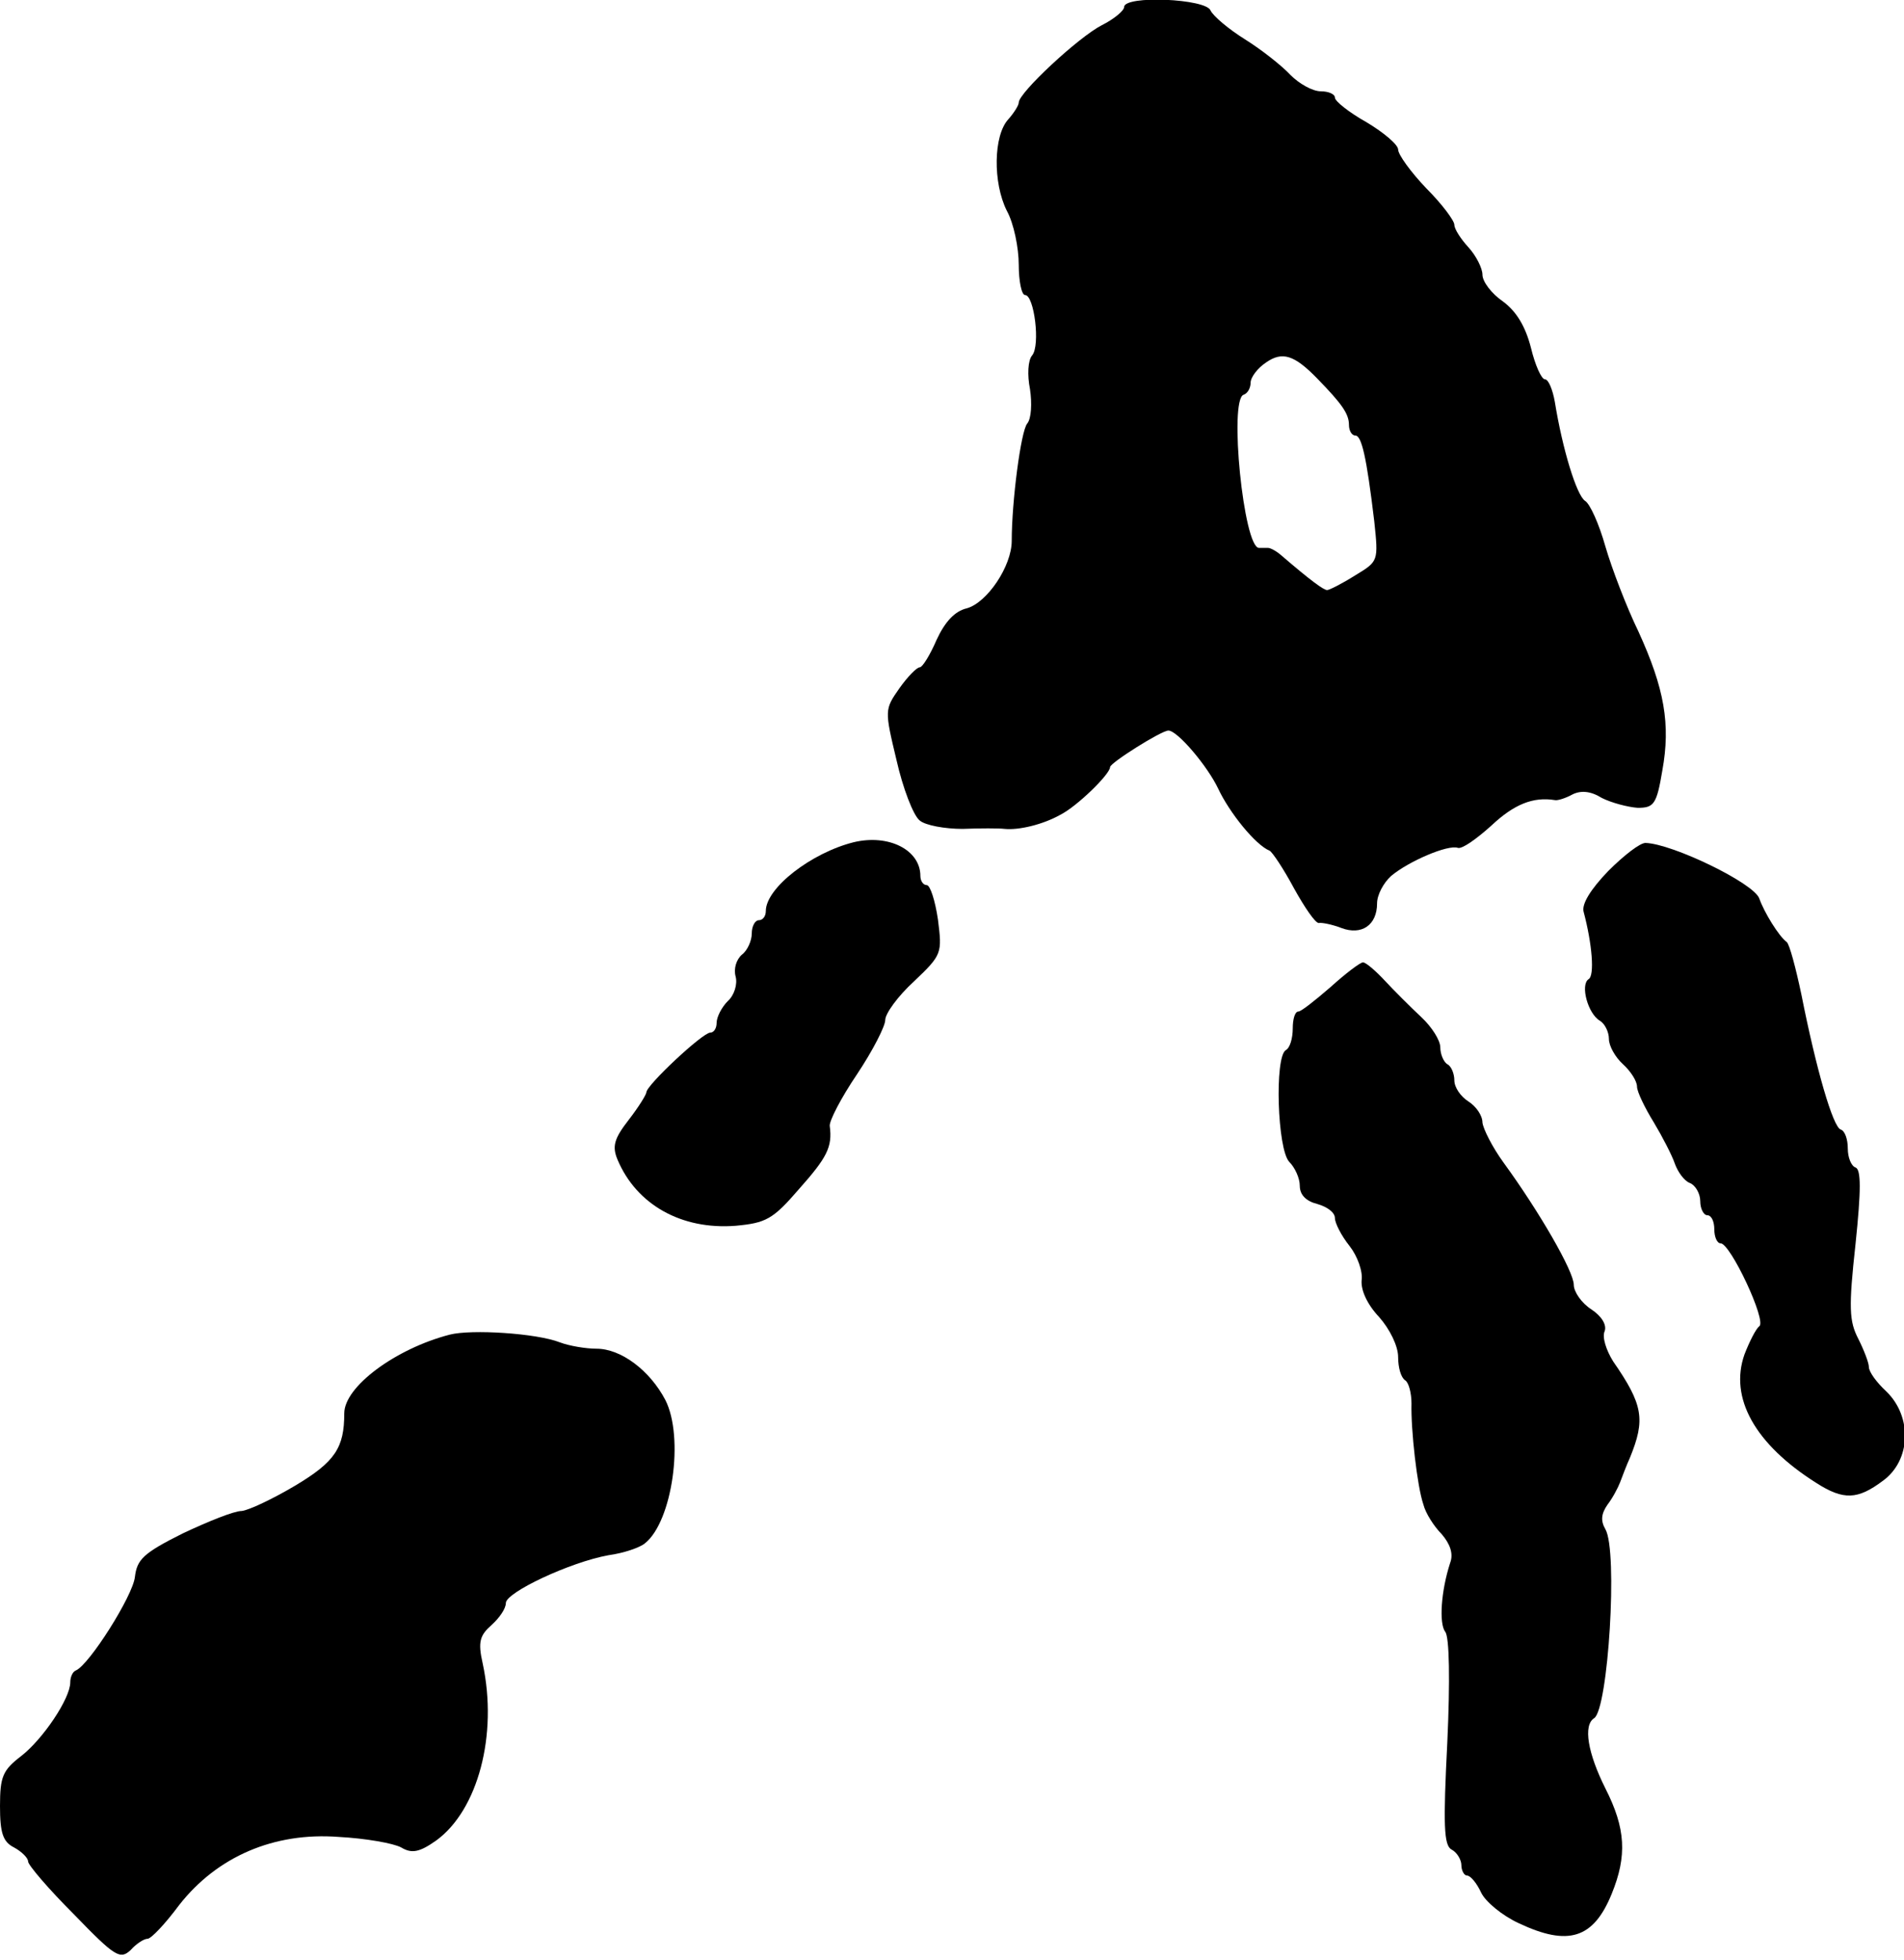
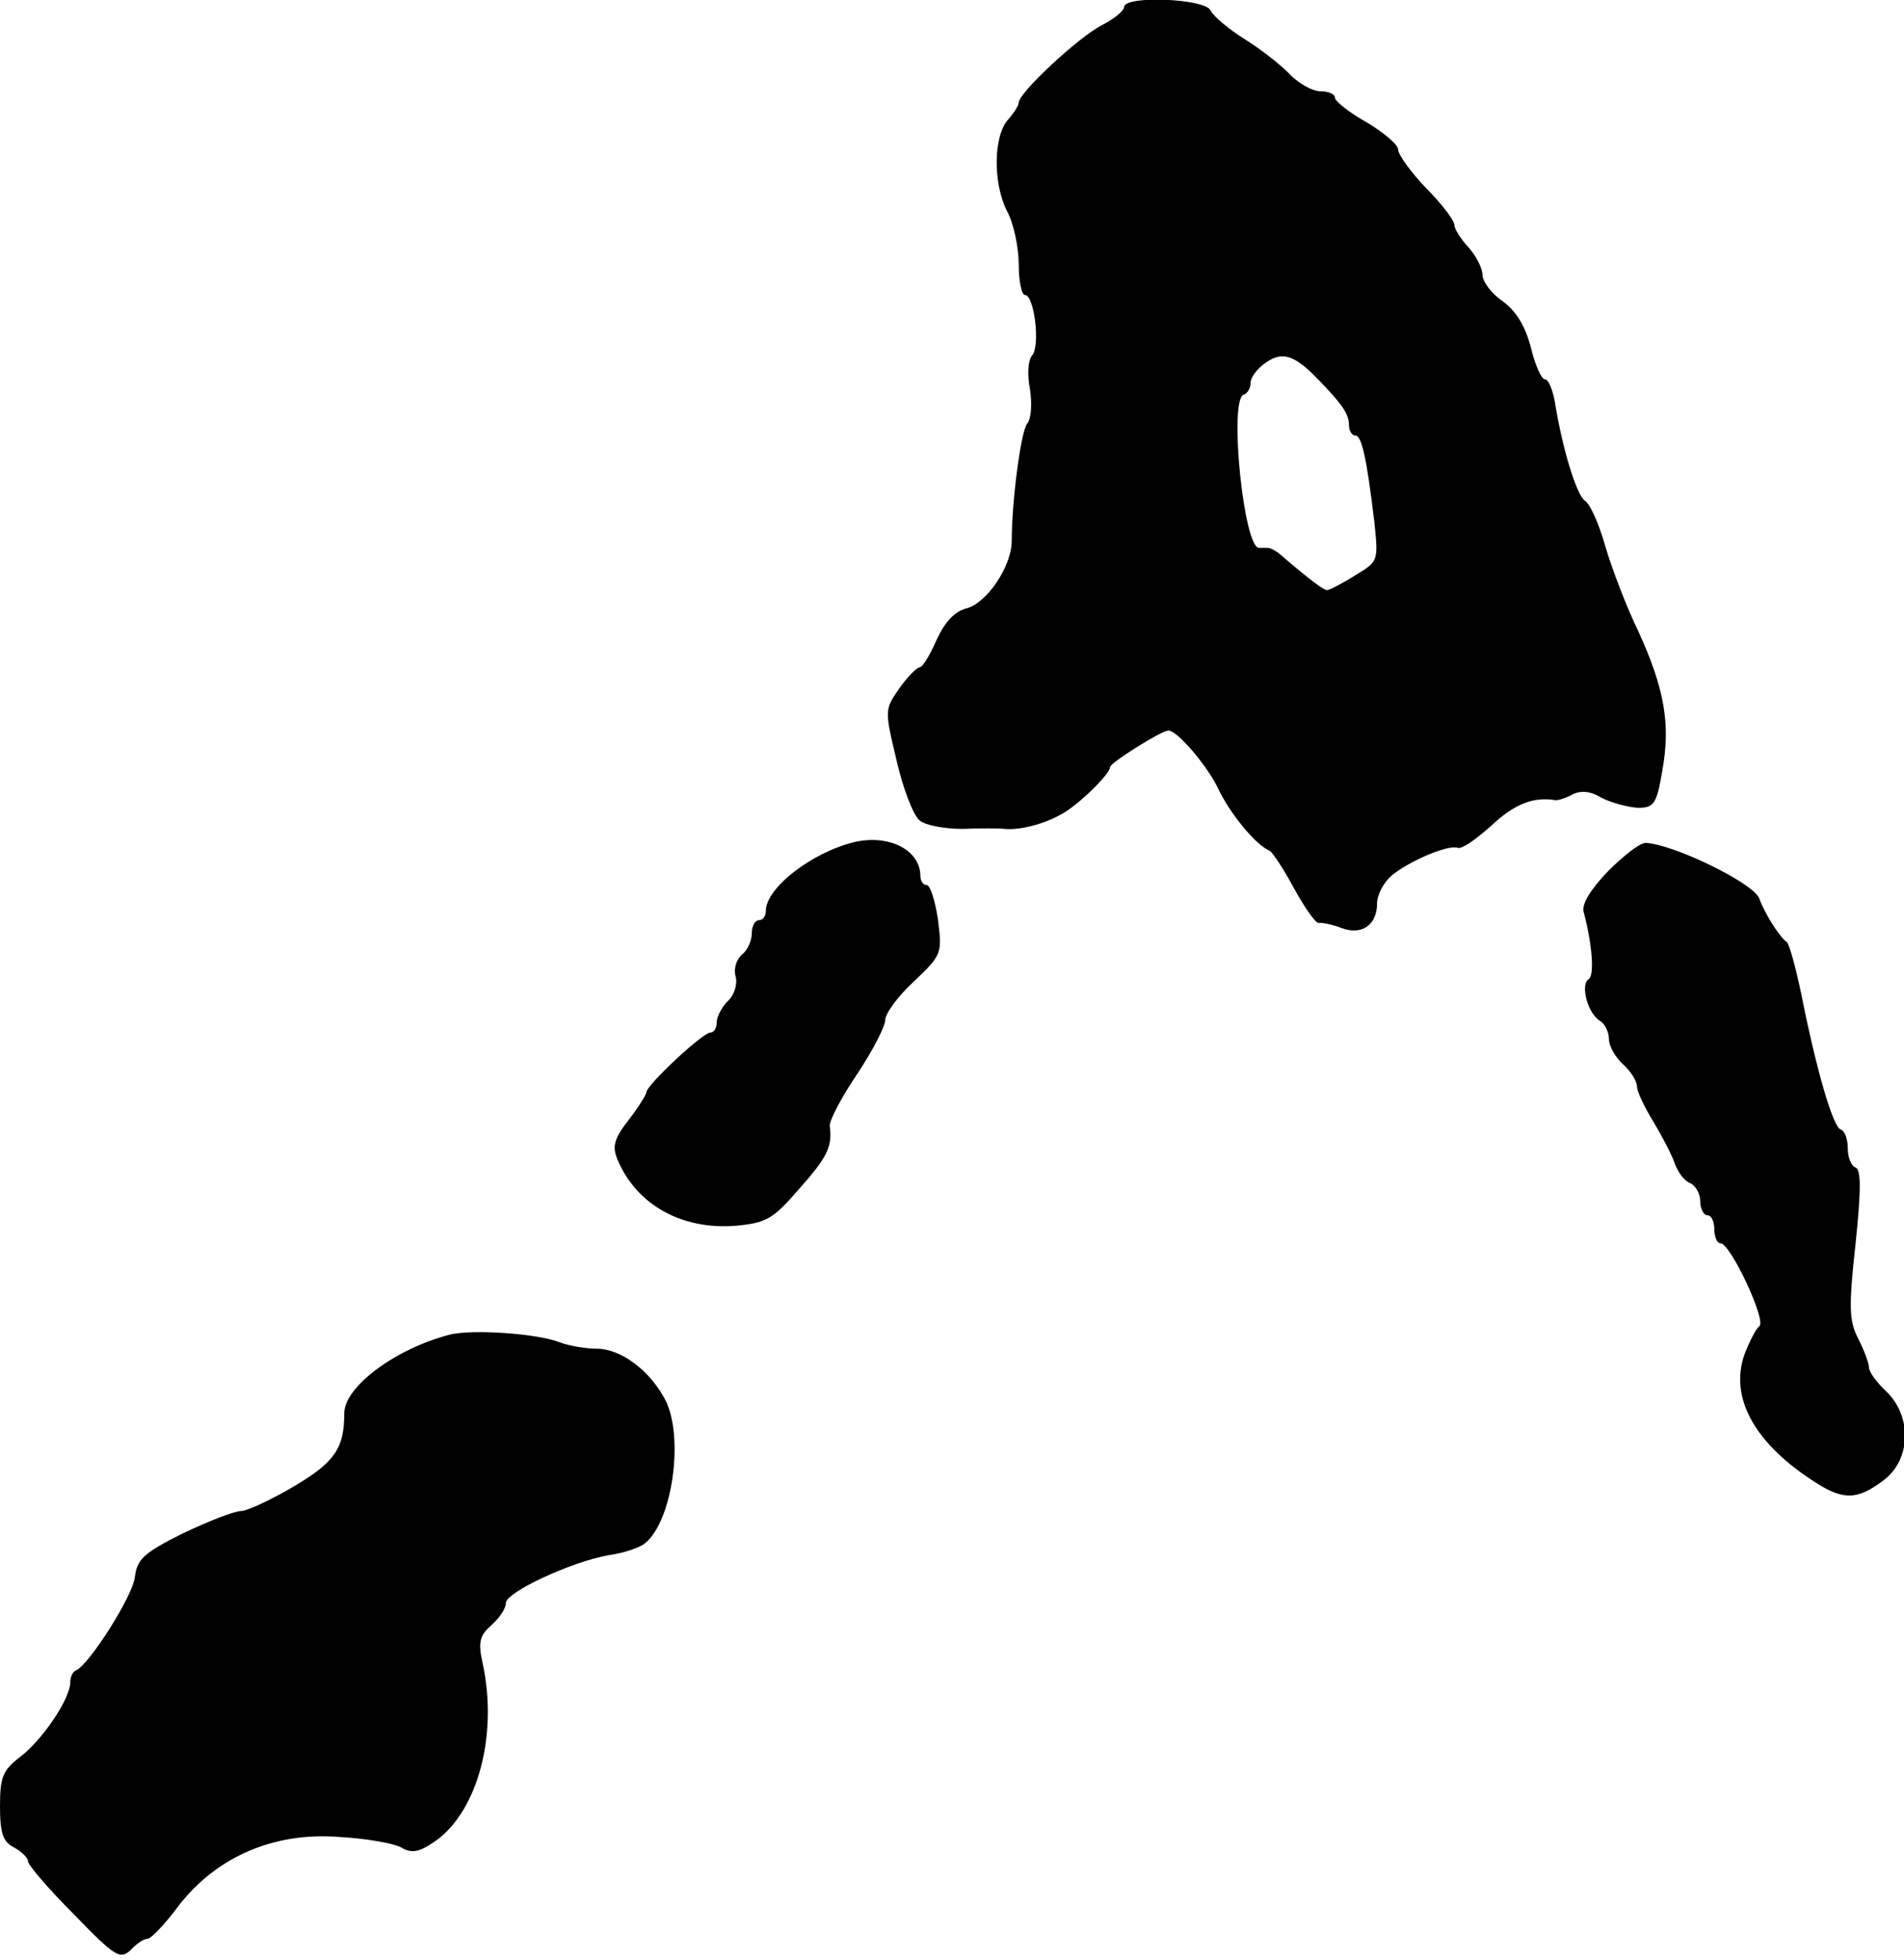
<svg xmlns="http://www.w3.org/2000/svg" version="1.0" width="271pt" height="279pt" viewBox="0 0 271 279" preserveAspectRatio="xMidYMid meet">
  <g transform="translate(0,279) scale(0.1,-0.1)" fill="#000000" stroke="none">
    <path d="M1600 2780 c0 -5 -14 -17 -32 -26 -33 -17 -118 -96 -118 -110 0 -4 -7 -15 -15 -24 -21 -23 -22 -90 -2 -130 10 -18 17 -53 17 -77 0 -23 4 -43 9 -43 13 0 22 -72 10 -86 -6 -7 -7 -28 -3 -48 3 -20 2 -42 -4 -49 -9 -11 -22 -111 -22 -167 0 -36 -35 -88 -64 -96 -17 -4 -31 -19 -43 -45 -9 -21 -20 -39 -24 -39 -4 0 -17 -13 -29 -30 -21 -30 -21 -31 -4 -102 9 -40 24 -79 33 -86 8 -7 36 -12 61 -12 25 1 52 1 60 0 20 -2 54 6 79 20 24 12 71 58 71 68 0 6 73 52 83 52 13 0 56 -51 71 -83 16 -34 53 -80 73 -88 4 -2 20 -26 35 -54 15 -27 30 -49 35 -49 4 1 19 -2 32 -7 29 -11 51 4 51 35 0 12 9 29 20 39 25 21 81 45 95 40 6 -2 27 13 48 32 32 30 59 41 90 36 4 -1 16 3 25 8 12 6 26 5 42 -5 14 -7 37 -13 51 -14 23 0 27 5 35 53 12 66 3 117 -34 198 -17 35 -38 90 -47 121 -9 32 -22 61 -29 65 -12 8 -32 73 -43 141 -3 17 -9 32 -14 32 -5 0 -14 20 -20 45 -8 31 -21 52 -40 66 -16 11 -29 28 -29 38 0 9 -9 27 -20 39 -11 12 -20 26 -20 32 0 6 -18 30 -40 52 -22 23 -40 48 -40 55 0 7 -20 24 -45 39 -25 14 -45 30 -45 35 0 5 -9 9 -20 9 -12 0 -31 11 -43 23 -12 13 -41 36 -65 51 -24 15 -45 33 -49 41 -6 17 -123 22 -123 5z m275 -529 c35 -36 45 -50 45 -66 0 -8 4 -15 9 -15 9 0 16 -30 27 -122 6 -57 6 -57 -27 -77 -19 -12 -37 -21 -40 -21 -5 0 -23 13 -66 50 -7 6 -15 10 -18 10 -3 0 -9 0 -13 0 -22 0 -43 211 -22 218 6 2 10 10 10 17 0 8 10 21 22 29 23 16 40 11 73 -23z" />
    <path d="M1215 1591 c-60 -15 -125 -65 -125 -98 0 -7 -4 -13 -10 -13 -5 0 -10 -8 -10 -19 0 -10 -6 -24 -14 -30 -8 -7 -12 -20 -9 -31 3 -11 -2 -27 -11 -35 -9 -9 -16 -23 -16 -31 0 -8 -4 -14 -9 -14 -11 0 -91 -75 -91 -85 0 -3 -11 -21 -25 -39 -21 -27 -24 -38 -16 -57 27 -64 91 -100 168 -94 43 4 53 9 90 52 40 45 48 60 44 90 -1 7 16 40 39 74 22 33 40 68 40 77 0 9 18 34 41 55 40 38 40 40 34 88 -4 27 -11 49 -16 49 -5 0 -9 6 -9 13 0 37 -45 60 -95 48z" />
    <path d="M2289 1550 c-25 -26 -38 -47 -35 -58 12 -45 16 -91 7 -96 -12 -8 -1 -49 16 -59 7 -4 13 -16 13 -26 0 -10 9 -26 20 -36 11 -10 20 -24 20 -32 0 -7 11 -30 24 -51 12 -20 26 -47 30 -59 4 -11 13 -24 21 -27 8 -3 15 -15 15 -26 0 -11 5 -20 10 -20 6 0 10 -9 10 -20 0 -11 4 -20 9 -20 14 0 66 -111 55 -118 -5 -4 -14 -22 -21 -40 -22 -62 15 -128 102 -183 39 -25 59 -24 95 3 40 29 42 91 5 127 -14 13 -25 28 -25 35 0 6 -7 24 -15 40 -13 25 -14 44 -4 135 8 77 8 106 0 109 -6 2 -11 14 -11 27 0 13 -4 25 -10 27 -11 3 -35 86 -56 192 -8 38 -17 72 -21 75 -11 8 -32 42 -39 62 -8 22 -124 78 -162 79 -8 0 -31 -18 -53 -40z" />
-     <path d="M1894 1385 c-22 -19 -42 -35 -46 -35 -5 0 -8 -11 -8 -24 0 -14 -4 -28 -10 -31 -16 -10 -12 -141 5 -159 8 -8 15 -23 15 -34 0 -13 9 -22 25 -26 14 -4 25 -12 25 -20 0 -7 9 -25 21 -40 11 -14 19 -36 17 -49 -1 -14 8 -34 25 -52 15 -17 27 -41 27 -57 0 -15 4 -29 10 -33 5 -3 9 -18 9 -33 -1 -37 8 -118 17 -144 3 -12 15 -31 26 -42 12 -14 17 -28 12 -41 -13 -40 -16 -86 -7 -98 6 -7 7 -70 3 -157 -6 -118 -5 -147 6 -153 8 -4 14 -15 14 -22 0 -8 4 -15 8 -15 5 0 14 -11 20 -24 6 -13 30 -33 54 -44 70 -33 106 -22 132 42 22 54 20 93 -9 150 -25 50 -32 90 -16 100 20 13 34 238 16 269 -7 12 -6 22 3 35 7 9 15 24 18 32 3 8 9 24 14 35 22 54 19 75 -24 137 -10 16 -16 35 -12 43 3 9 -4 21 -19 31 -14 9 -25 25 -25 35 0 19 -49 104 -100 174 -16 22 -29 48 -30 57 0 10 -9 23 -20 30 -11 7 -20 20 -20 30 0 9 -4 20 -10 23 -5 3 -10 14 -10 24 0 10 -12 29 -27 43 -16 15 -39 38 -52 52 -13 14 -27 26 -31 26 -4 0 -25 -16 -46 -35z" />
    <path d="M640 890 c-77 -20 -150 -74 -150 -112 0 -49 -13 -69 -70 -103 -32 -19 -66 -35 -76 -36 -11 0 -48 -15 -84 -32 -56 -28 -65 -37 -68 -62 -3 -27 -65 -125 -84 -133 -5 -2 -8 -10 -8 -17 0 -23 -39 -81 -70 -105 -26 -20 -30 -29 -30 -71 0 -38 4 -51 20 -59 11 -6 20 -15 20 -20 0 -5 29 -39 65 -75 59 -61 66 -65 81 -51 8 9 19 16 24 16 5 0 25 21 45 48 54 69 135 104 227 97 38 -2 78 -9 89 -15 15 -9 26 -7 50 10 59 43 88 150 66 252 -7 31 -4 40 13 55 11 10 20 23 20 31 0 15 91 58 146 68 22 3 45 11 52 17 39 31 56 151 29 204 -22 42 -63 73 -98 73 -15 0 -39 4 -52 9 -33 13 -126 19 -157 11z" />
  </g>
</svg>